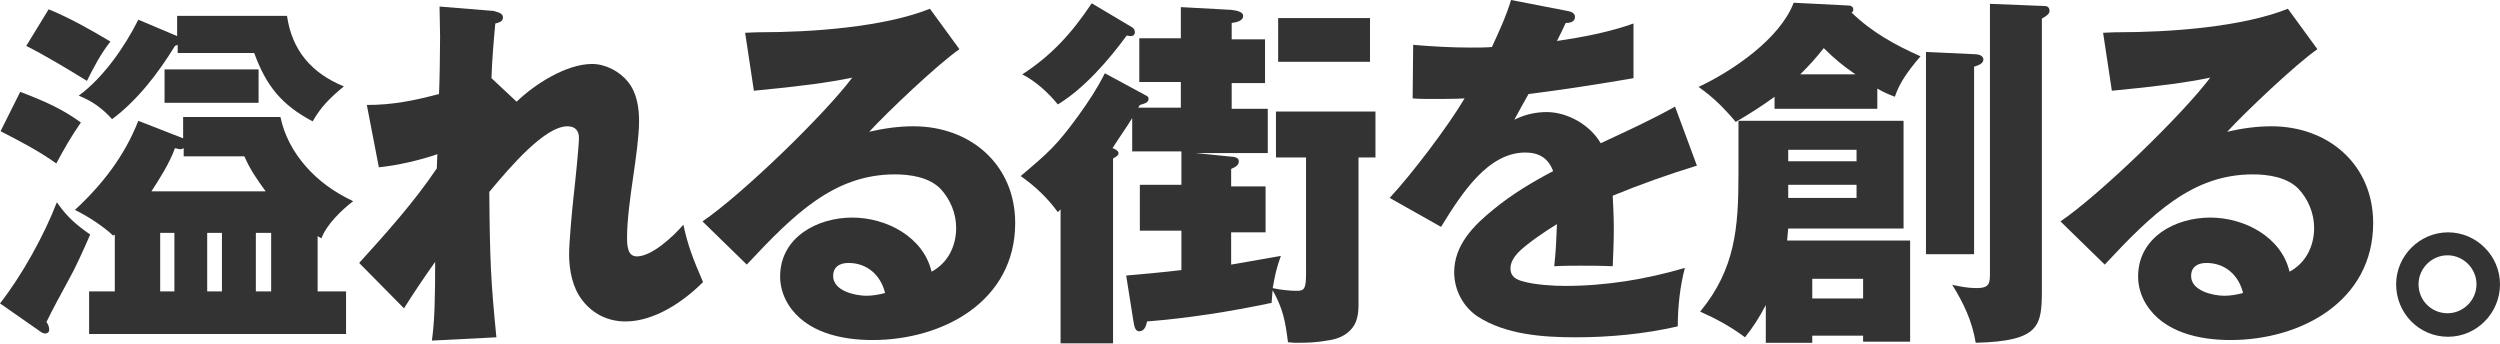
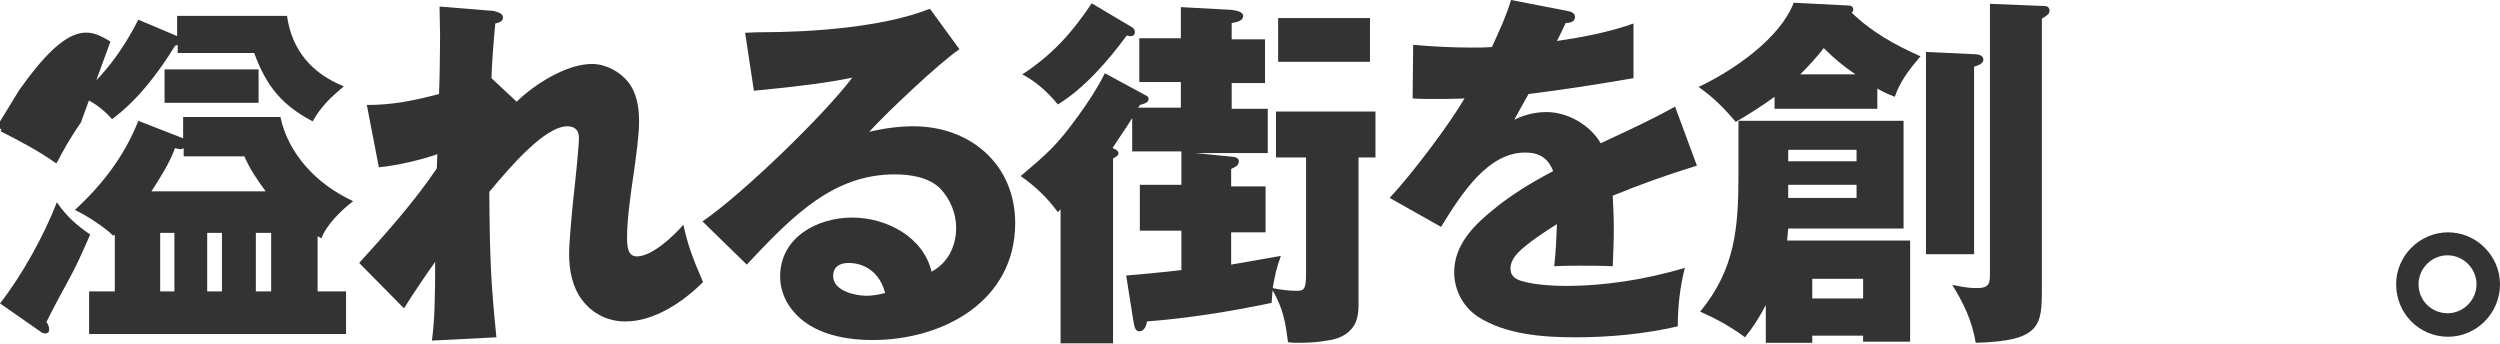
<svg xmlns="http://www.w3.org/2000/svg" version="1.1" id="レイヤー_1" x="0px" y="0px" viewBox="0 0 457.3 62.9" style="enable-background:new 0 0 457.3 62.9;" xml:space="preserve">
  <style type="text/css">
	.st0{fill:#333333;}
</style>
  <g>
-     <path class="st0" d="M10.4,37c1.8,2.6,3.5,4.1,6.1,5.9c-1.3,3-2.8,6.3-4,8.4c-1.3,2.4-3,5.5-4,7.6c0.3,0.4,0.5,0.9,0.5,1.4   c0,0.6-0.5,0.7-0.7,0.7c-0.3,0-0.5-0.1-0.7-0.2L0,55.5C4,50.4,8.1,43,10.4,37z M14.8,22.4c-1.8,2.6-3,4.7-4.5,7.5   C7.1,27.6,3.6,25.8,0.1,24l3.6-7.2C8.4,18.6,11.3,19.9,14.8,22.4z M20.2,7.6c-1.8,2.3-3,4.6-4.3,7.2c-3.2-2-7.7-4.7-11.1-6.4   l4.1-6.7C12.8,3.3,16.5,5.4,20.2,7.6z M33.6,21.4h17.7c0.7,3.4,2.4,6.5,4.7,9.1c2.2,2.5,5,4.6,8.6,6.3c-2.1,1.6-4.9,4.3-5.8,6.8   c-0.2-0.1-0.5-0.3-0.7-0.4v10.1h5.2v7.8H16.3v-7.8H21V42.9l-0.3,0.2c-1.8-1.7-4.7-3.6-7-4.7c5-4.6,9.1-9.9,11.6-16.3l8.2,3.2V21.4z    M32,8.4c-3,4.9-6.8,9.9-11.5,13.4c-1.8-2-3.6-3.3-6.1-4.3c4.5-3.3,8.4-8.9,10.9-13.9l7.1,3V2.9h20.1c0.9,6.3,4.5,10.5,10.4,12.9   c-2.4,2-4.2,3.7-5.7,6.4c-5.7-3-8.5-6.5-10.7-12.5h-14V8.2L32,8.4z M33,27.3c-0.2,0-0.5-0.1-1-0.2c-0.9,2.6-2.8,5.6-4.3,7.9h20.9   c-1.6-2.2-2.8-3.9-3.9-6.4H33.6v-1.5C33.4,27.2,33.2,27.3,33,27.3z M31.9,42.6h-2.6v10.7h2.6V42.6z M47.3,18.8H30.1v-6.1h17.2V18.8   z M40.6,53.4V42.6h-2.7v10.7H40.6z M49.6,53.4V42.6h-2.8v10.7H49.6z" />
+     <path class="st0" d="M10.4,37c1.8,2.6,3.5,4.1,6.1,5.9c-1.3,3-2.8,6.3-4,8.4c-1.3,2.4-3,5.5-4,7.6c0.3,0.4,0.5,0.9,0.5,1.4   c0,0.6-0.5,0.7-0.7,0.7c-0.3,0-0.5-0.1-0.7-0.2L0,55.5C4,50.4,8.1,43,10.4,37z M14.8,22.4c-1.8,2.6-3,4.7-4.5,7.5   C7.1,27.6,3.6,25.8,0.1,24l3.6-7.2C8.4,18.6,11.3,19.9,14.8,22.4z c-1.8,2.3-3,4.6-4.3,7.2c-3.2-2-7.7-4.7-11.1-6.4   l4.1-6.7C12.8,3.3,16.5,5.4,20.2,7.6z M33.6,21.4h17.7c0.7,3.4,2.4,6.5,4.7,9.1c2.2,2.5,5,4.6,8.6,6.3c-2.1,1.6-4.9,4.3-5.8,6.8   c-0.2-0.1-0.5-0.3-0.7-0.4v10.1h5.2v7.8H16.3v-7.8H21V42.9l-0.3,0.2c-1.8-1.7-4.7-3.6-7-4.7c5-4.6,9.1-9.9,11.6-16.3l8.2,3.2V21.4z    M32,8.4c-3,4.9-6.8,9.9-11.5,13.4c-1.8-2-3.6-3.3-6.1-4.3c4.5-3.3,8.4-8.9,10.9-13.9l7.1,3V2.9h20.1c0.9,6.3,4.5,10.5,10.4,12.9   c-2.4,2-4.2,3.7-5.7,6.4c-5.7-3-8.5-6.5-10.7-12.5h-14V8.2L32,8.4z M33,27.3c-0.2,0-0.5-0.1-1-0.2c-0.9,2.6-2.8,5.6-4.3,7.9h20.9   c-1.6-2.2-2.8-3.9-3.9-6.4H33.6v-1.5C33.4,27.2,33.2,27.3,33,27.3z M31.9,42.6h-2.6v10.7h2.6V42.6z M47.3,18.8H30.1v-6.1h17.2V18.8   z M40.6,53.4V42.6h-2.7v10.7H40.6z M49.6,53.4V42.6h-2.8v10.7H49.6z" />
    <path class="st0" d="M94.5,18.6c3.3-3.2,9.1-6.9,13.8-6.9c2.5,0,5.1,1.4,6.6,3.3c1.6,2,2,4.7,2,7.2c0,2.6-0.6,6.9-1.1,10.3   c-0.5,3.4-1.1,7.8-1.1,10.9c0,1.6,0.1,3.5,1.8,3.5c2.8,0,6.8-3.8,8.5-5.8c0.8,3.7,1.7,6.1,3.6,10.5c-3.6,3.6-8.9,7.2-14.2,7.2   c-3.2,0-6-1.4-7.9-3.9c-1.8-2.3-2.4-5.5-2.4-8.4c0-2.1,0.5-7.6,0.8-10.4c0.4-3.5,1-9.5,1-10.9c0-1.3-0.7-2.1-2.1-2.1   c-4.1,0-10.3,7.2-14.3,12c0.1,12.8,0.3,16.5,1.3,26.6L79,62.3c0.5-3.5,0.6-7.8,0.6-14.4c-2,2.8-4.2,6.1-5.7,8.5l-8.2-8.3   c4.9-5.4,10.1-11.2,14.2-17.3l0.1-2.6c-3.1,1.1-7.5,2.1-10.7,2.4l-2.2-11.4c4.8,0,8.6-0.8,13.2-2c0.1-1.6,0.2-7.6,0.2-10.5   c0-1.6-0.1-4.2-0.1-5.5l9.9,0.8C90.8,2.2,92,2.3,92,3.2c0,0.7-0.6,0.9-1.4,1.1c-0.3,3.2-0.6,6.7-0.7,10L94.5,18.6z" />
    <path class="st0" d="M139.1,5.9c9.2,0,22.5-0.9,31-4.3l5.4,7.4c-3.8,2.6-13.2,11.5-16.5,15.1c2.6-0.6,5.3-1,8.1-1   c10.4,0,18.6,7,18.6,17.7c0,14.3-13.2,21.4-26.1,21.4c-5.7,0-12.2-1.4-15.4-6.5c-1-1.6-1.5-3.4-1.5-5.1c0-7.2,6.8-10.8,13.2-10.8   c6.2,0,13,3.5,14.5,9.9c3-1.6,4.5-4.7,4.5-8c0-2.7-1.1-5.3-2.9-7.2c-2.1-2.1-5.5-2.6-8.3-2.6c-11.1,0-18.4,7.2-27.1,16.5l-8.1-7.9   c7.2-4.9,22.2-19.4,27.4-26.3c-4.3,0.9-9.6,1.6-18,2.4l-1.6-10.6C138.2,5.9,138.6,5.9,139.1,5.9z M155.2,48.1   c-1.6,0-2.8,0.7-2.8,2.4c0,2.7,4,3.6,6.1,3.6c1.1,0,2.2-0.2,3.4-0.5C161.1,50.3,158.6,48.1,155.2,48.1z" />
    <path class="st0" d="M193.5,38.8c-2-2.7-4-4.6-6.8-6.6c5.1-4.3,6.6-5.6,10.6-11.1c1.8-2.5,3.4-4.9,4.8-7.7l7.4,4   c0.4,0.2,0.6,0.3,0.6,0.7c0,0.7-0.9,0.9-1.6,1.1l-0.3,0.5h7.8v-4.7h-7.6v-8h7.6V1.3l9.2,0.5c0.8,0.1,2.2,0.3,2.2,1.1   c0,1-1.4,1.2-2.1,1.3v3h6.1v8h-6.1v4.7h6.6v8.1h-13.2l7,0.7c0.5,0.1,0.9,0.3,0.9,0.8c0,0.7-0.5,1-1.4,1.4v3.2h6.3v8.4h-6.3v5.9   c4-0.7,7.5-1.3,9.1-1.6c-0.8,2.2-1.1,3.6-1.5,5.9c1.3,0.3,3.1,0.5,4.4,0.5c1.5,0,1.7-0.5,1.7-3.4V28.8h-5.5v-8.4h18.2v8.4h-3.1   v26.8c0,1.8-0.2,3.6-1.6,4.9c-1.1,1.1-2.6,1.6-4.2,1.8c-2.2,0.4-3.9,0.4-5.5,0.4c-0.5,0-0.7,0-1.6-0.1c-0.5-3.9-0.9-6.1-2.8-9.5   c-0.1,0.6-0.1,1.4-0.2,2.3c-7.6,1.6-15.2,2.8-22.8,3.4c-0.1,0.8-0.5,1.8-1.4,1.8c-0.7,0-0.9-0.7-1.1-2l-1.3-8.2   c3.4-0.3,6.8-0.6,10.1-1v-7.2h-7.6v-8.4h7.6v-6.1h-9v-6.1c-1.1,1.8-2.4,3.6-3.6,5.5c0.4,0.1,1.1,0.5,1.1,0.9c0,0.3-0.1,0.5-1,1   v33.8H194V38.3C193.8,38.5,193.7,38.6,193.5,38.8z M207.1,5c0.3,0.2,0.5,0.5,0.5,0.9c0,0.3-0.2,0.7-0.7,0.7c-0.2,0-0.3,0-0.8-0.1   c-3.3,4.5-7.8,9.7-12.6,12.6c-1.8-2.2-4-4.2-6.5-5.5c5.4-3.5,9.1-7.6,12.7-13L207.1,5z M250.6,11.3h-16.8v-8h16.8V11.3z" />
    <path class="st0" d="M276.4,0l10.3,2c0.7,0.1,1.4,0.4,1.4,1.1c0,1-1.1,1.1-1.7,1.1c-0.5,1.1-1.2,2.5-1.6,3.3   c4.7-0.7,9.5-1.6,14-3.2v10c-6.4,1.1-12.8,2.1-19.2,2.9c-0.9,1.6-1.8,3.2-2.6,4.7c1.8-0.9,3.8-1.4,5.9-1.4c3.9,0,8,2.4,9.9,5.7   c5.8-2.7,9.5-4.4,13.6-6.7l4,10.8c-5.2,1.6-10.3,3.4-15.4,5.5c0.1,2,0.2,4.1,0.2,6.1c0,2.2-0.1,4.5-0.2,6.8   c-2.2-0.1-4.5-0.1-5.9-0.1c-1.2,0-3,0-4.8,0.1c0.3-2.7,0.4-5,0.5-7.7c-2,1.2-5.7,3.7-7.2,5.3c-0.7,0.8-1.3,1.7-1.3,2.8   c0,1.6,1.2,2.1,2.4,2.4c2.1,0.6,5.5,0.8,7.6,0.8c7.4,0,14.8-1.2,21.9-3.3c-0.9,3.4-1.3,7.2-1.3,10.7c-6.1,1.4-12.5,2-18.7,2   c-6,0-12.8-0.5-17.9-3.8c-2.7-1.8-4.3-4.9-4.3-8.1c0-5,3.6-8.6,7.2-11.5c3.4-2.8,7.1-5,10.9-7c-0.9-2.4-2.6-3.4-5.1-3.4   c-6.8,0-11.6,7.4-15.4,13.6l-9.4-5.3c4-4.3,10.7-13.1,13.7-18.2c-1.8,0.1-4,0.1-6,0.1c-1.1,0-2.3,0-3.5-0.1l0.1-9.8   c3.5,0.3,7,0.5,10.6,0.5c1.3,0,2.6,0,3.8-0.1C274.1,6,275.5,3,276.4,0z" />
    <path class="st0" d="M343.4,19.9h-18.8v-2.2c-2.3,1.7-4.7,3.2-7.1,4.6c-2.2-2.6-4.1-4.5-6.8-6.4c6.2-2.9,14.9-8.8,17.4-15.4L338,1   c0.6,0,1,0.2,1,0.8c0,0.3-0.1,0.3-0.3,0.5c3.7,3.6,7.9,5.9,12.6,8c-2.4,2.8-3.8,4.8-4.7,7.4c-1.3-0.5-2-0.8-3.2-1.5V19.9z    M319.2,61.7c-2.7-2-5.1-3.3-8.2-4.7c6.4-7.8,7-15.3,7-25.1v-9.8h30.2v19.7h-21.1c-0.1,0.7-0.1,1.4-0.2,2.2h22.5v18.5h-8.6v-1.1   h-9.3v1.3H323v-6.9C321.8,58.1,320.7,59.8,319.2,61.7z M339.6,29.5v-2.1h-12.5v2.1H339.6z M327.1,33.8v2.4h12.5v-2.4H327.1z    M333.6,8.8c-1.4,1.8-2.7,3.2-4.3,4.8h10.1C337.2,12.1,335.5,10.7,333.6,8.8z M331.5,54.6h9.3V51h-9.3V54.6z M360.9,9.9   c0.7,0,1.9,0.1,1.9,1c0,0.8-1.1,1.1-1.7,1.3v34.3h-8.8v-37L360.9,9.9z M374,1.1c0.3,0,0.9,0.1,0.9,0.9c0,0.5-0.5,0.9-1.4,1.4v49.5   c0,6.7-0.3,9.5-12.1,9.8c-0.7-4.1-2.2-7.2-4.3-10.6c1.4,0.3,2.9,0.6,4.4,0.6c2.5,0,2.5-0.9,2.5-2.9V0.7L374,1.1z" />
-     <path class="st0" d="M387.5,5.9c9.2,0,22.5-0.9,31-4.3l5.4,7.4c-3.8,2.6-13.2,11.5-16.5,15.1c2.6-0.6,5.3-1,8.1-1   c10.4,0,18.6,7,18.6,17.7c0,14.3-13.2,21.4-26.1,21.4c-5.7,0-12.2-1.4-15.4-6.5c-1-1.6-1.5-3.4-1.5-5.1c0-7.2,6.8-10.8,13.2-10.8   c6.2,0,13,3.5,14.5,9.9c3-1.6,4.5-4.7,4.5-8c0-2.7-1.1-5.3-2.9-7.2c-2.1-2.1-5.5-2.6-8.3-2.6c-11.1,0-18.4,7.2-27.1,16.5l-8.1-7.9   c7.2-4.9,22.2-19.4,27.4-26.3c-4.3,0.9-9.6,1.6-18,2.4l-1.6-10.6C386.6,5.9,387,5.9,387.5,5.9z M403.6,48.1c-1.6,0-2.8,0.7-2.8,2.4   c0,2.7,4,3.6,6.1,3.6c1.1,0,2.2-0.2,3.4-0.5C409.5,50.3,407,48.1,403.6,48.1z" />
    <path class="st0" d="M457.3,52c0,5.3-4.3,9.6-9.5,9.6c-5.3,0-9.5-4.3-9.5-9.6c0-5.2,4.3-9.5,9.5-9.5C453,42.5,457.3,46.8,457.3,52z    M442.4,52c0,3,2.4,5.3,5.3,5.3c2.9,0,5.3-2.4,5.3-5.3c0-2.9-2.4-5.3-5.3-5.3C444.8,46.7,442.4,49.1,442.4,52z" />
  </g>
</svg>